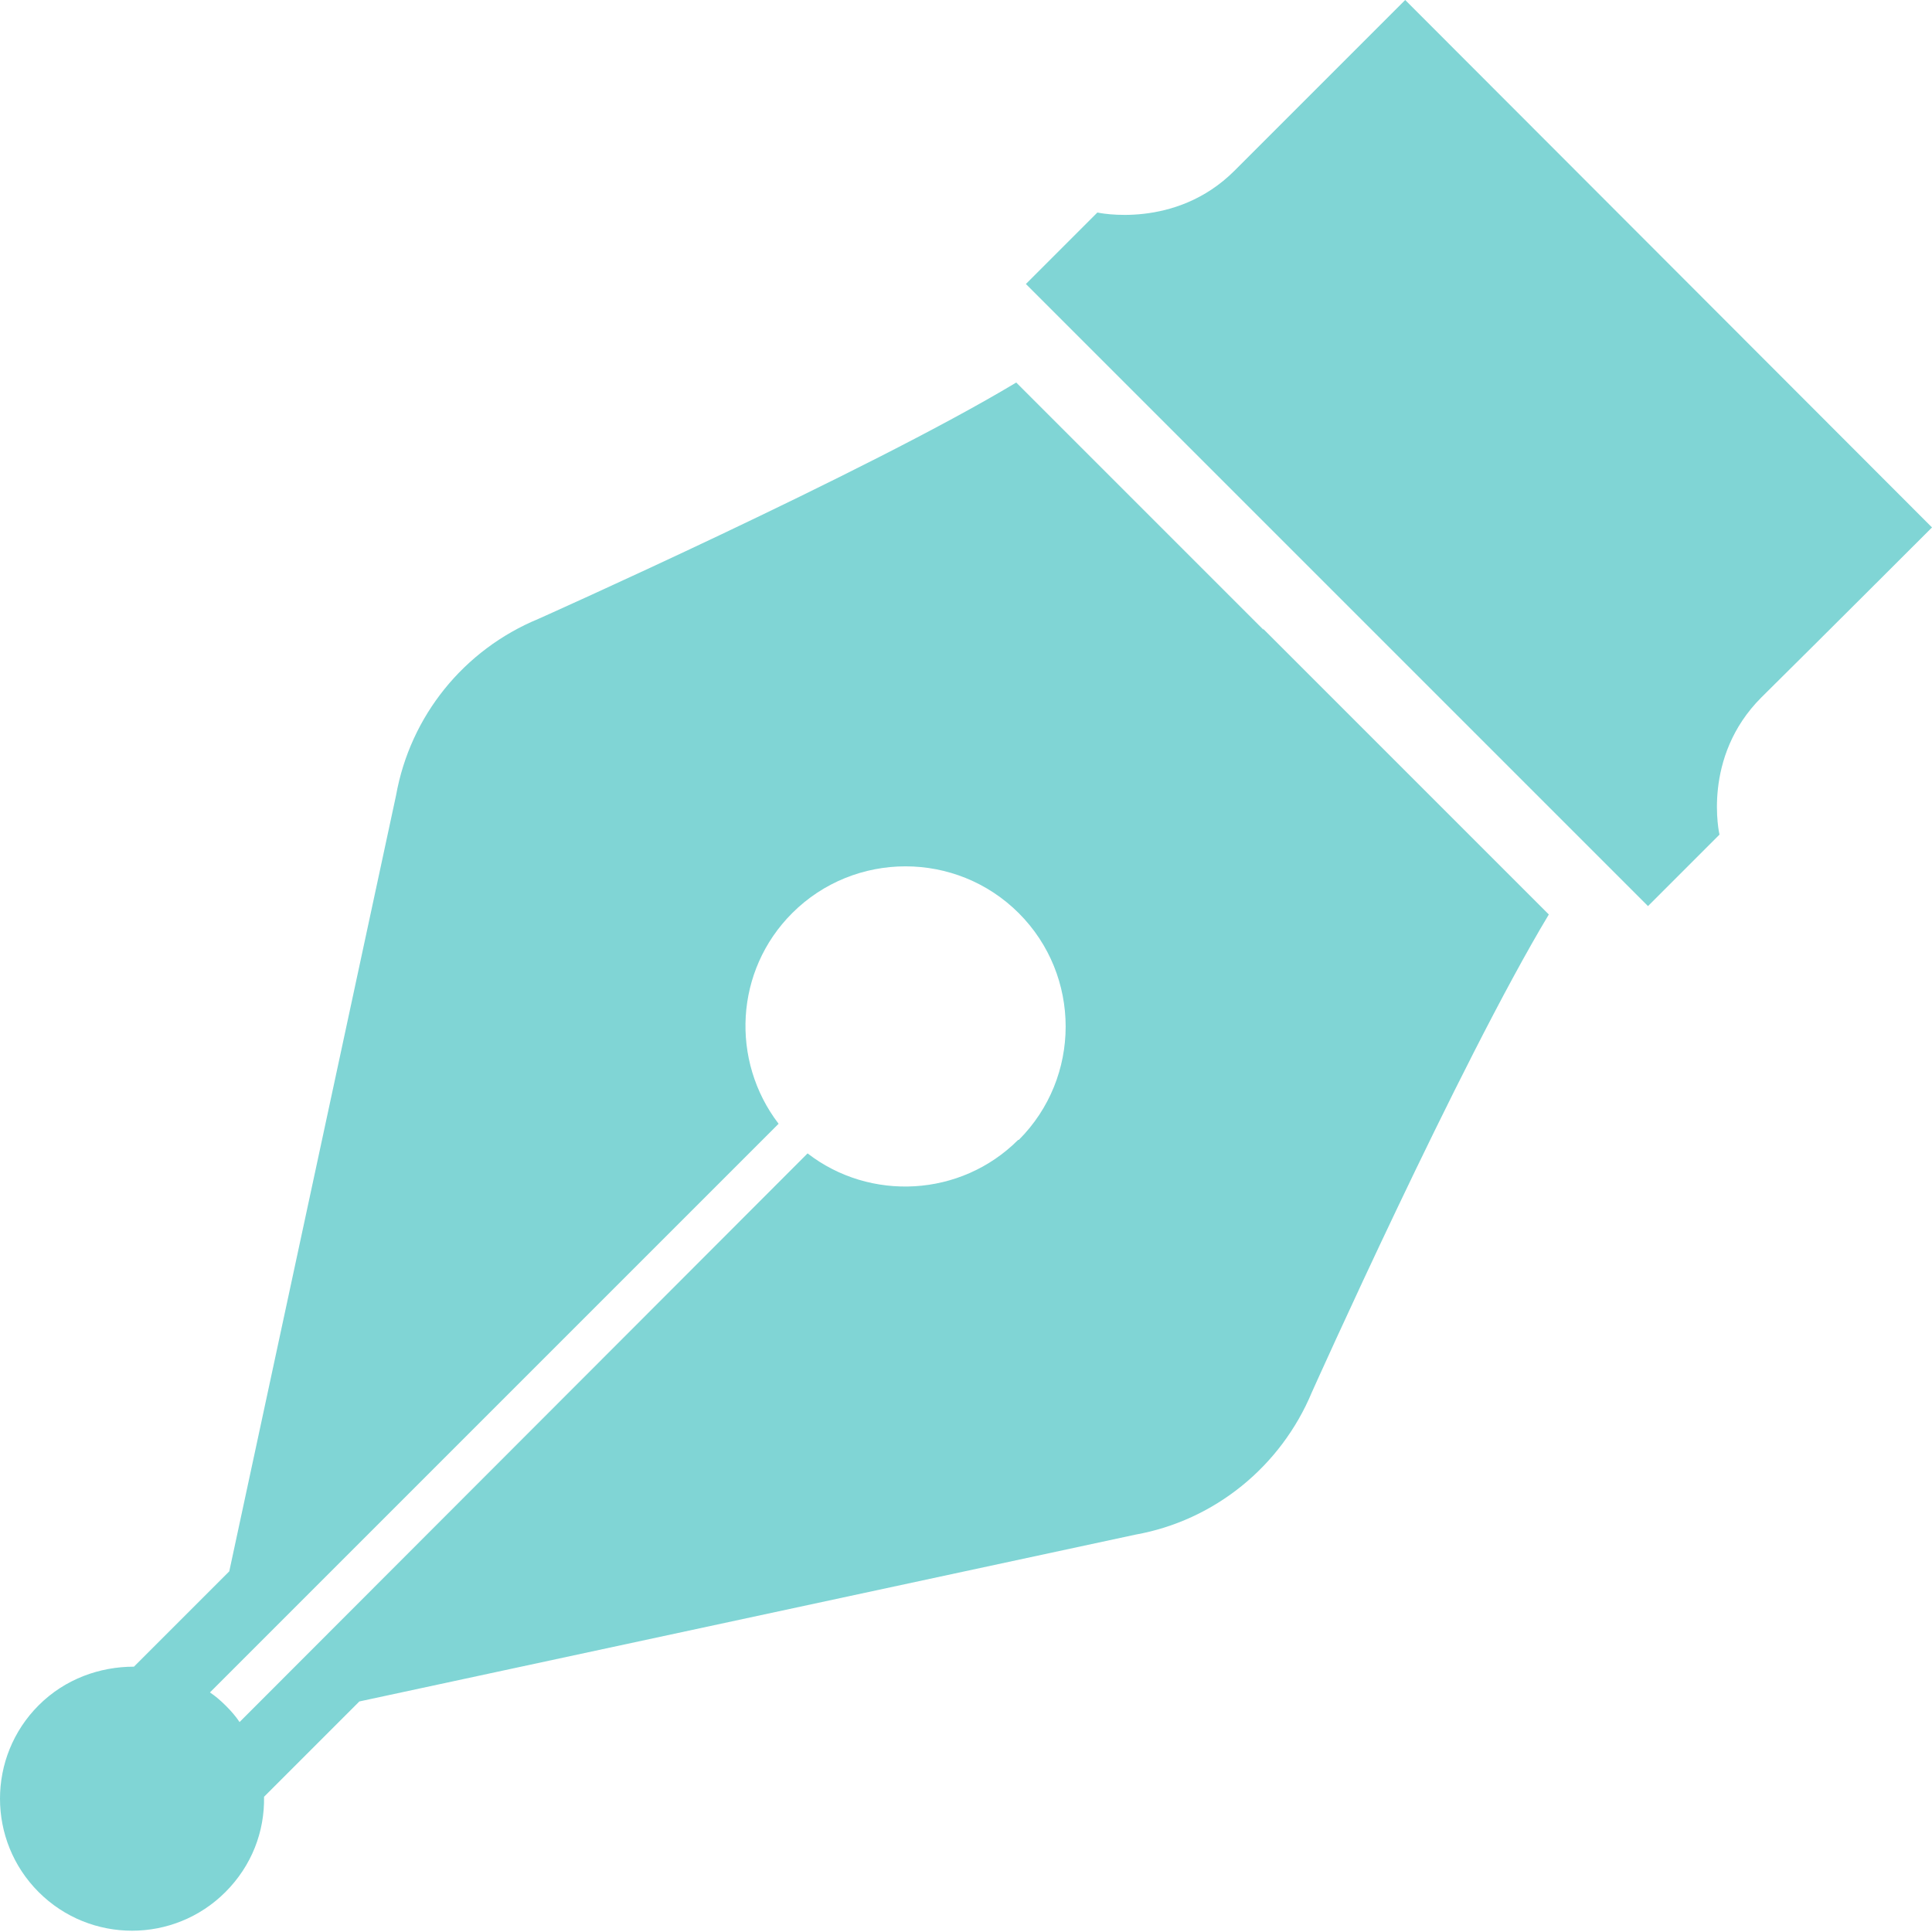
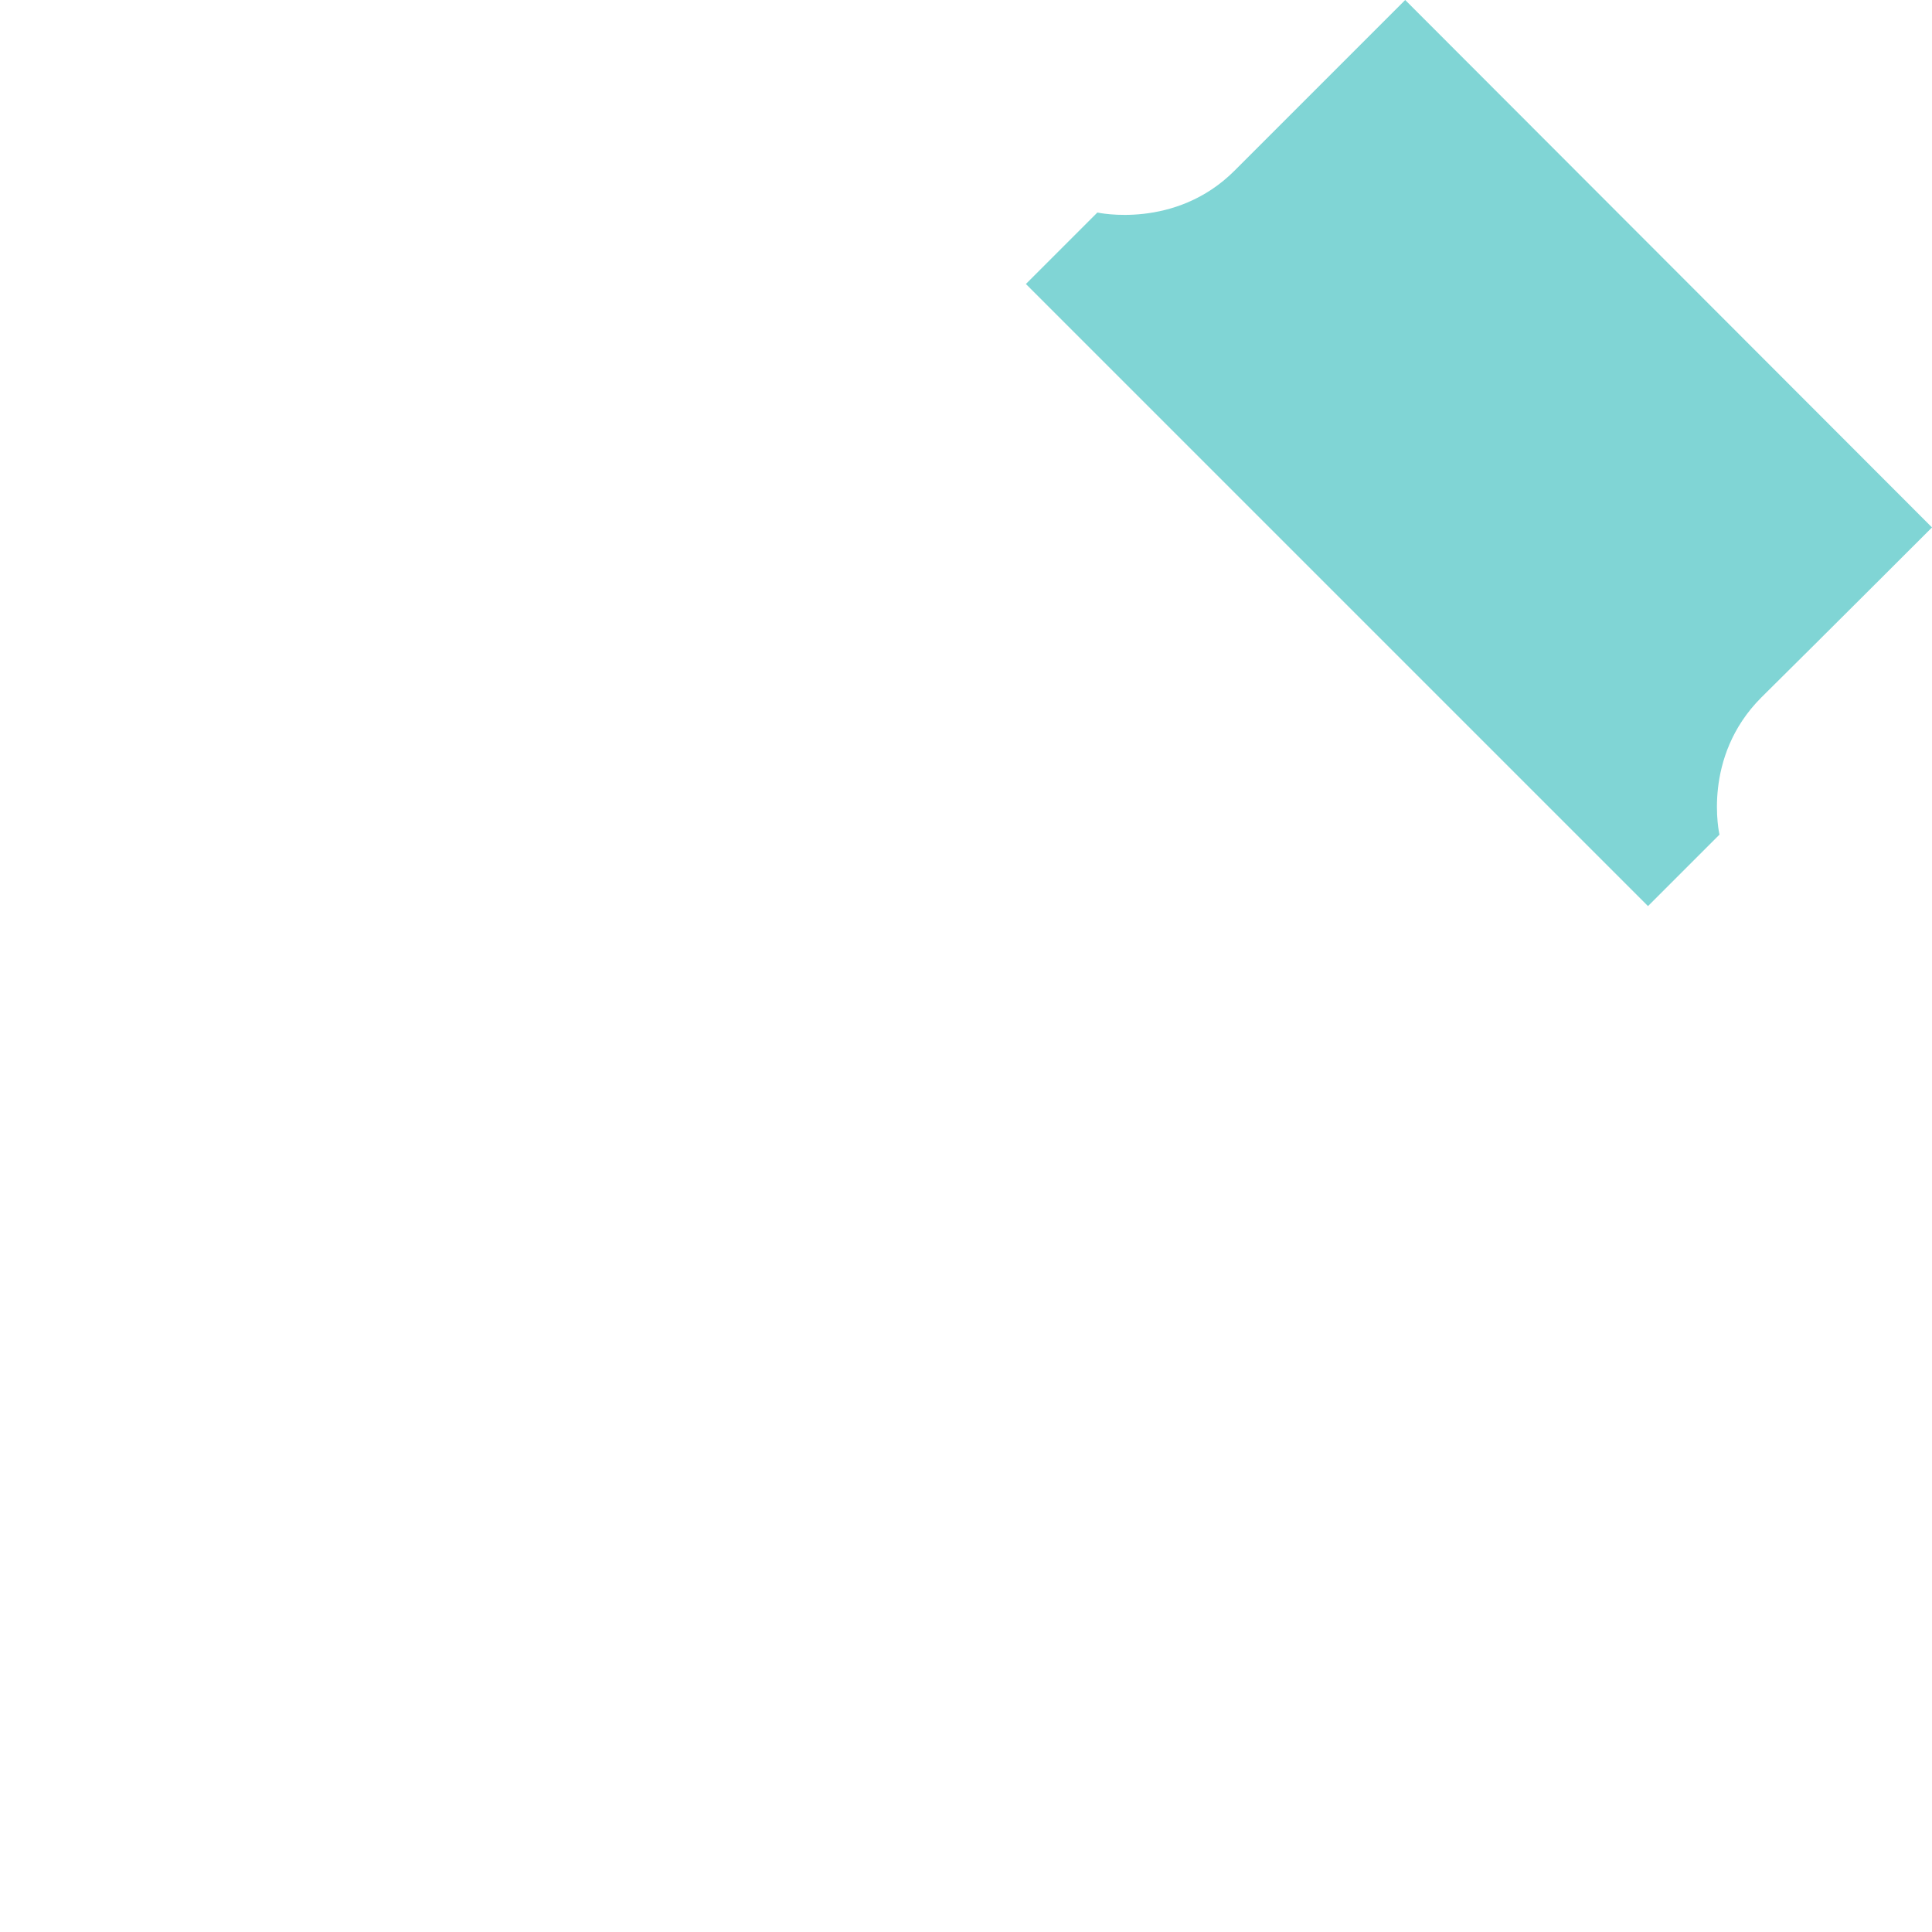
<svg xmlns="http://www.w3.org/2000/svg" id="_レイヤー_2" data-name="レイヤー_2" viewBox="0 0 30 30">
  <defs>
    <style>
      .cls-1 {
        fill: #80d5d5;
      }
    </style>
  </defs>
  <g id="_レイヤー_1-2" data-name="レイヤー_1">
    <g>
-       <path class="cls-1" d="M19.62,9.78l-3.84-3.84c-2.31,1.39-7.42,3.67-7.42,3.67-1.16.48-1.99,1.51-2.21,2.74l-2.59,12.05-1.48,1.48c-.53,0-1.07.19-1.48.6-.8.8-.8,2.1,0,2.9.8.8,2.1.8,2.9,0,.41-.41.61-.94.6-1.48l1.48-1.48,12.05-2.59c1.23-.22,2.26-1.06,2.74-2.21,0,0,2.29-5.11,3.68-7.42l-3.84-3.84-.6-.6ZM15.81,17.7c-.89.89-2.3.96-3.27.21L3.72,26.74c-.06-.09-.13-.17-.21-.25-.08-.08-.16-.15-.25-.21l8.83-8.83c-.75-.98-.68-2.38.21-3.27.97-.97,2.55-.97,3.52,0,.97.97.97,2.55,0,3.52Z" />
      <path class="cls-1" d="M30,8.19L21.82,0s-1.72,1.72-2.65,2.65c-.92.92-2.13.65-2.13.65l-1.11,1.11,3.88,3.88.92.92,4.86,4.86,1.11-1.11s-.28-1.2.65-2.13c.93-.92,2.65-2.64,2.65-2.64Z" />
    </g>
  </g>
</svg>